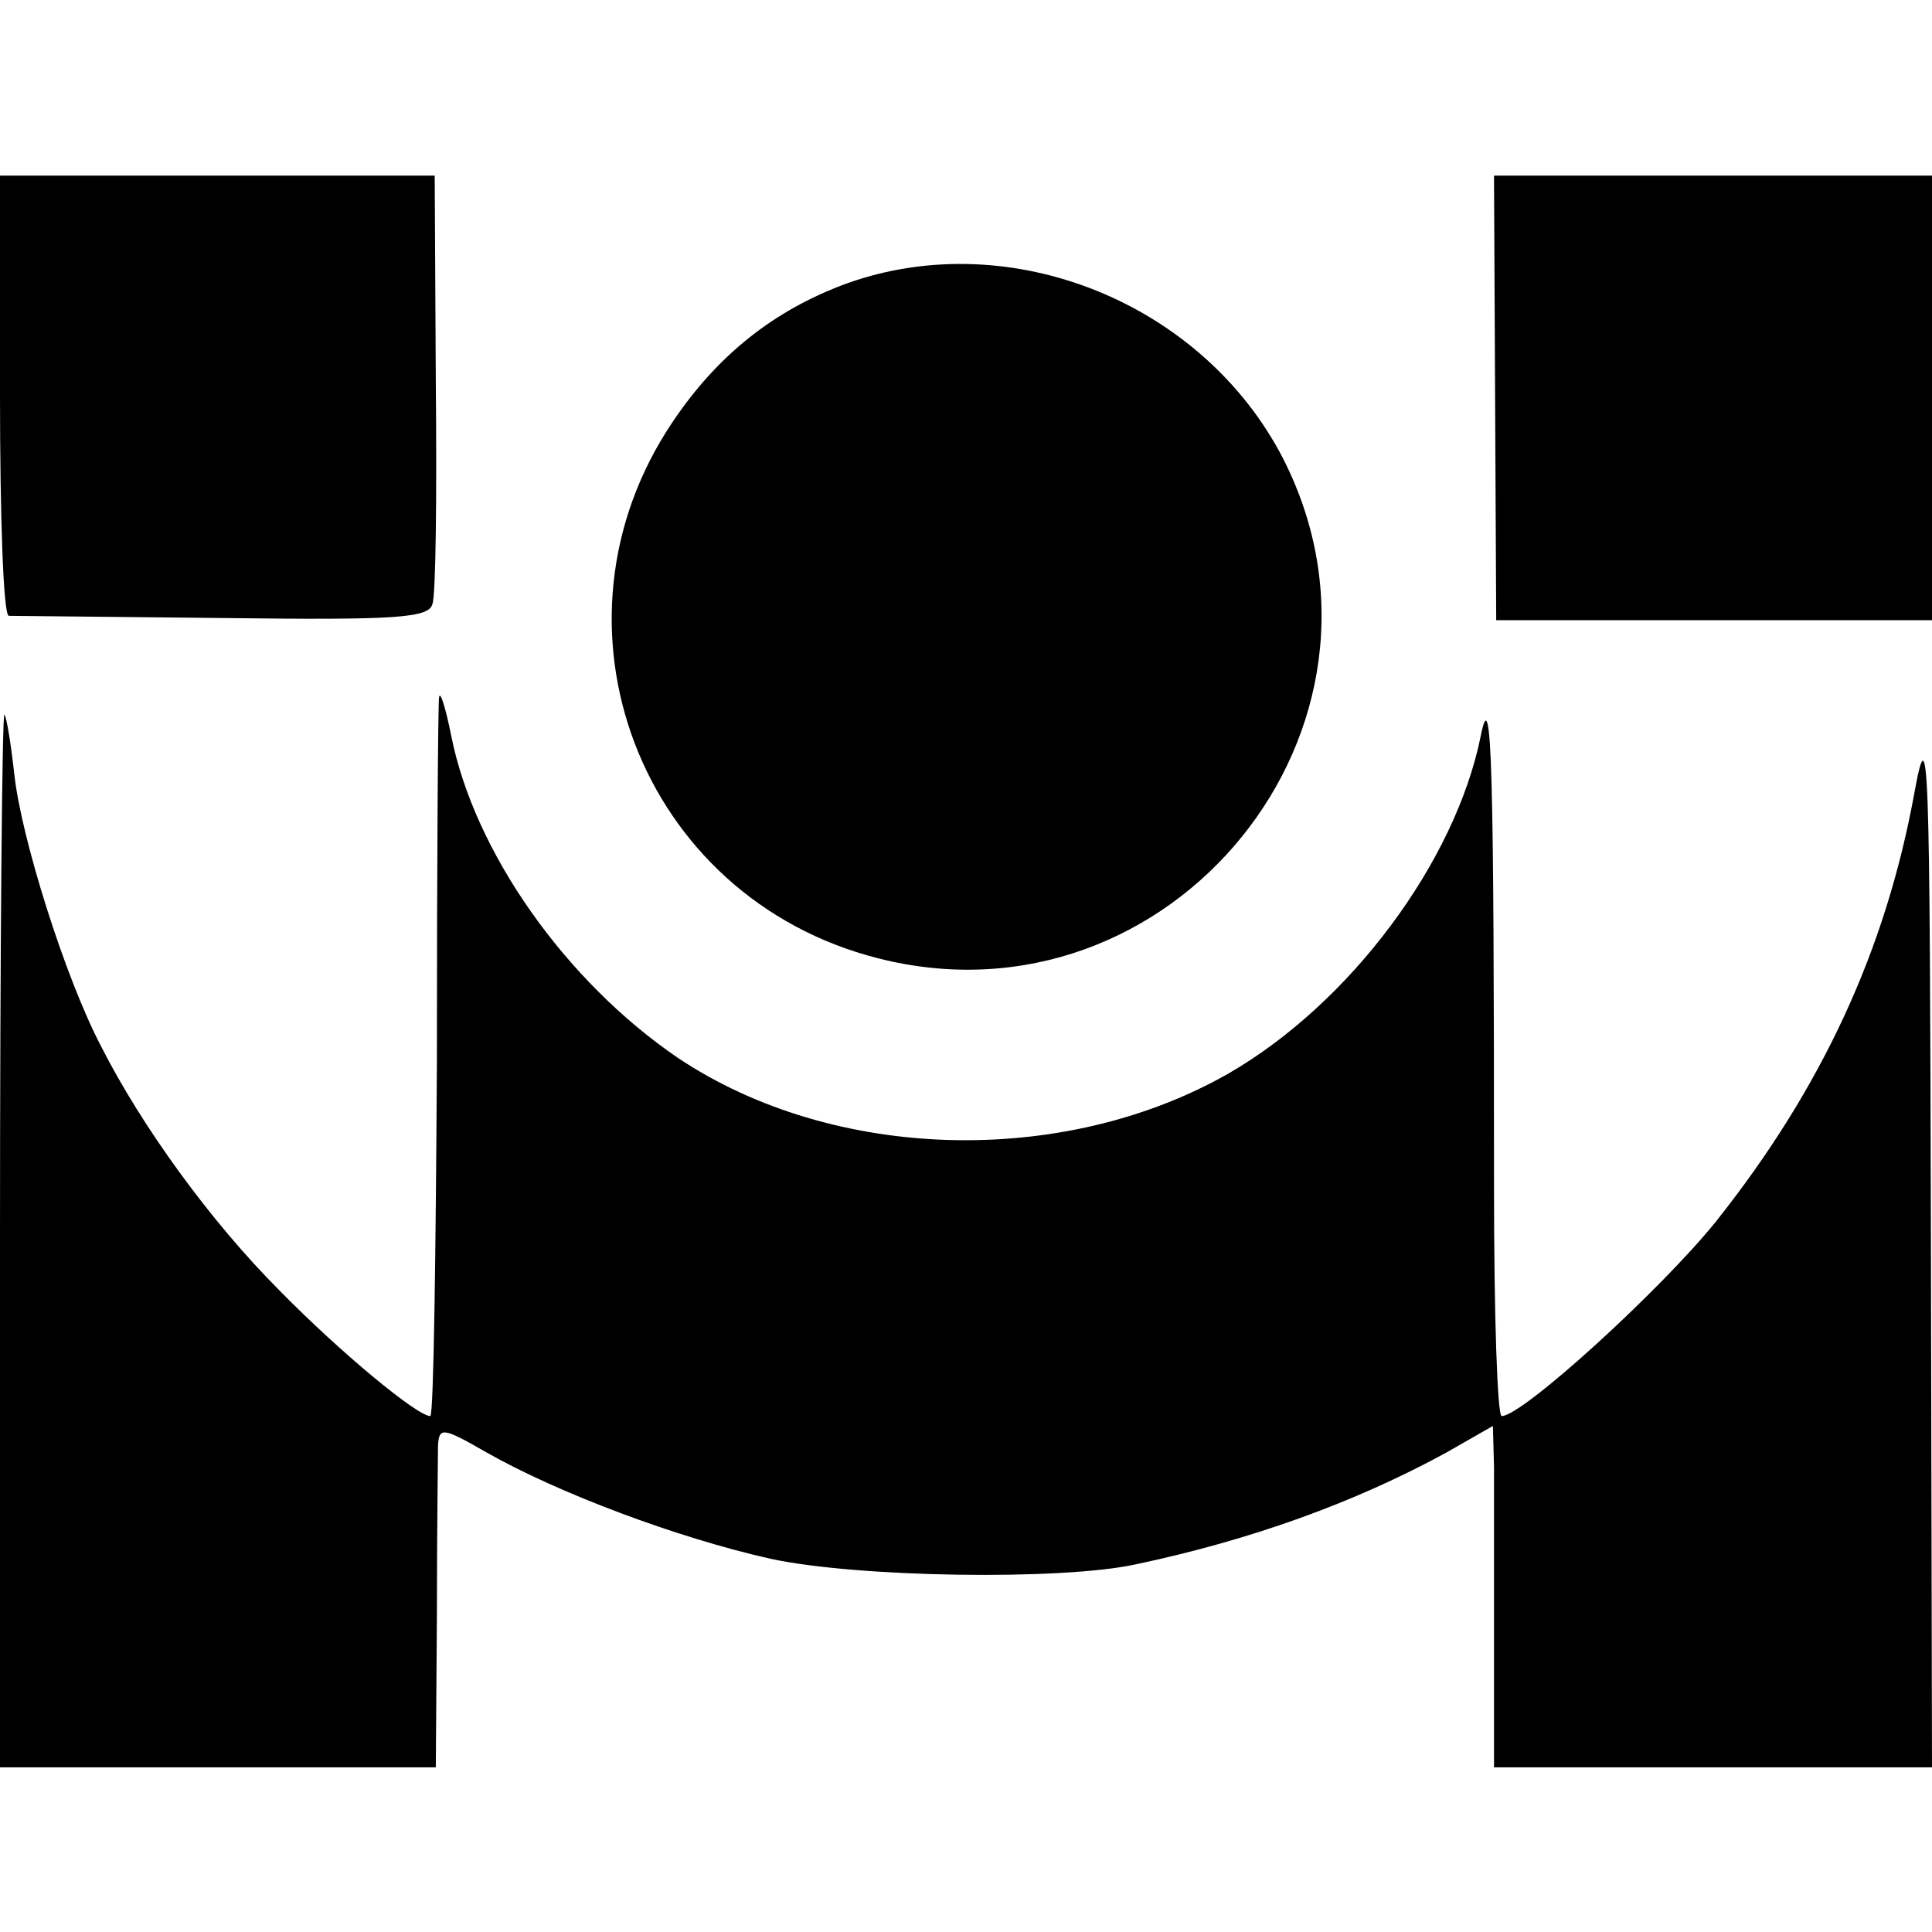
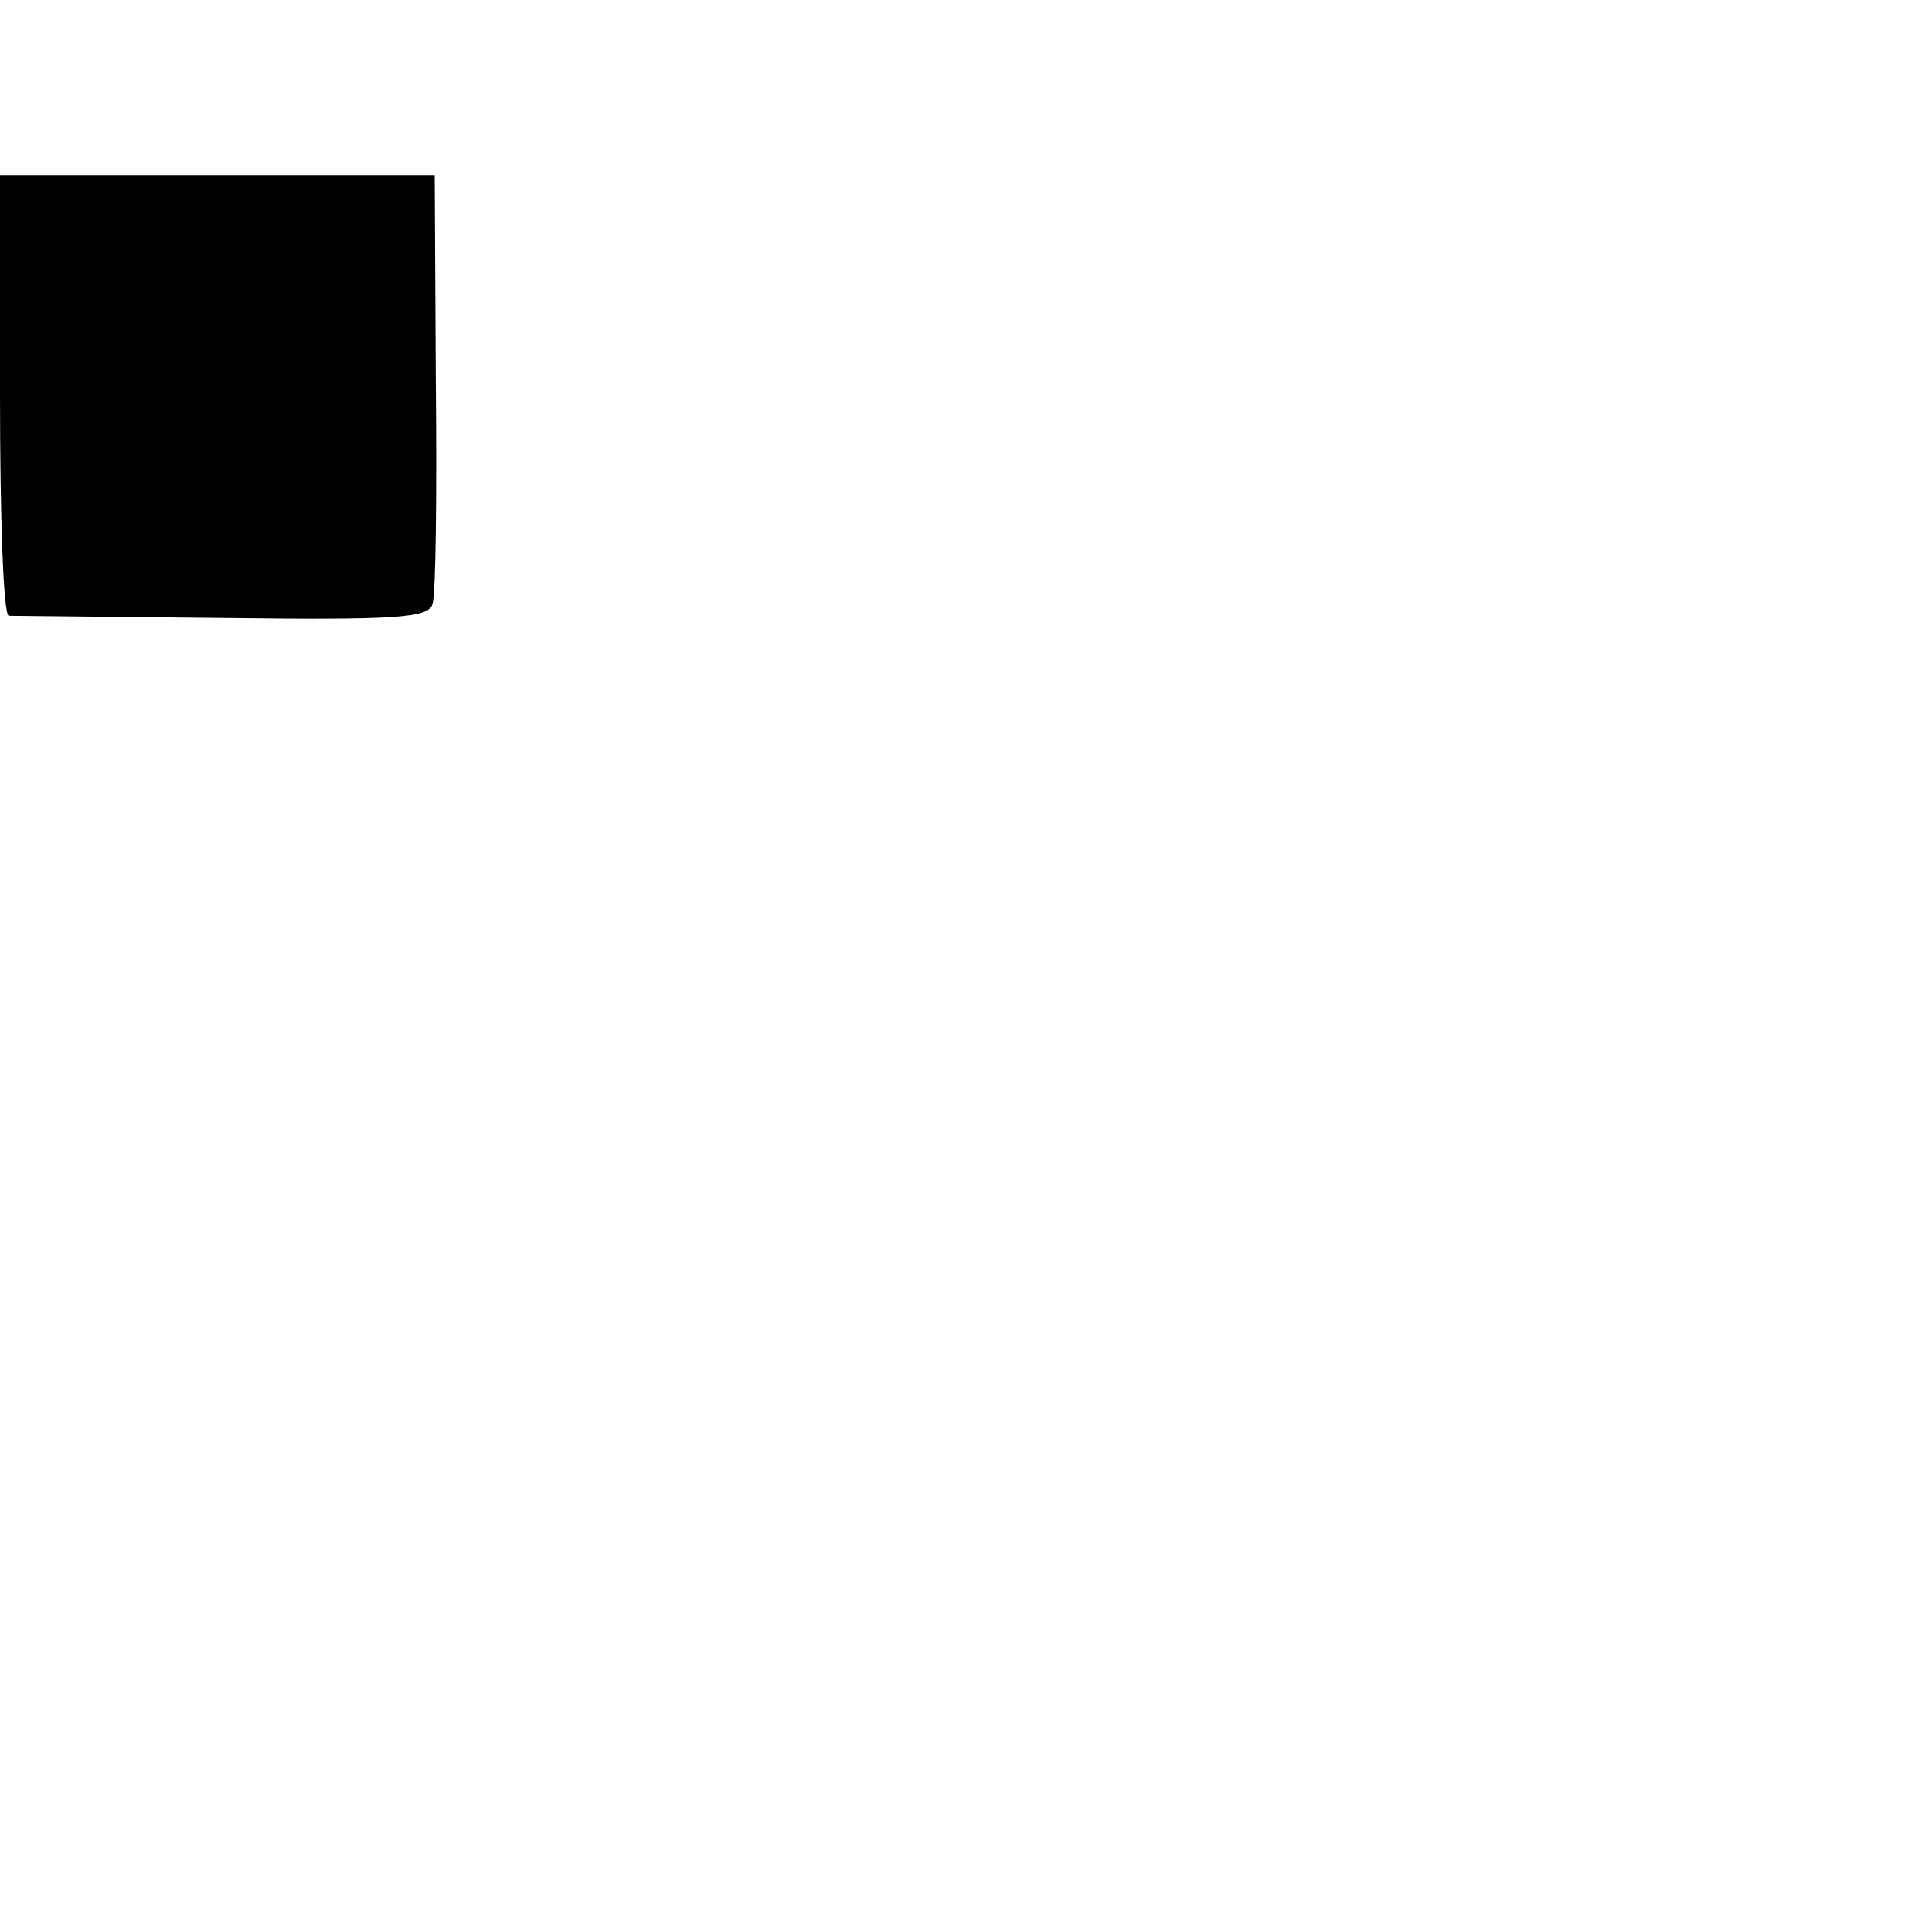
<svg xmlns="http://www.w3.org/2000/svg" version="1.0" width="176pt" height="176pt" viewBox="0 0 176 176" preserveAspectRatio="xMidYMid meet">
  <g transform="translate(0,176) scale(0.1,-0.1)" fill="#000000" stroke="none">
    <path d="M0 1400 c0 -110 3 -200 8 -201 4 0 91 -1 195 -2 159 -2 188 0 191 13 3 8 4 99 3 203 l-1 187 -198 0 -198 0 0 -200z" />
-     <path d="M1362 1398 l1 -203 198 0 199 0 0 203 0 202 -199 0 -200 0 1 -202z" />
-     <path d="M772 1502 c-66 -24 -118 -65 -159 -126 -125 -185 -30 -434 187 -489 267 -68 493 211 369 455 -73 142 -248 213 -397 160z" />
-     <path d="M400 1125 c-1 -5 -2 -155 -2 -332 -1 -178 -3 -323 -6 -323 -12 0 -82 58 -137 114 -63 63 -126 150 -163 223 -33 63 -73 191 -79 248 -3 27 -7 52 -9 54 -2 2 -4 -212 -4 -477 l0 -482 199 0 198 0 1 137 c0 76 1 146 1 156 1 17 4 17 44 -6 65 -37 174 -78 259 -97 78 -17 265 -20 333 -5 104 22 199 56 283 102 l42 24 1 -38 c0 -21 0 -91 0 -155 l0 -118 200 0 199 0 -1 483 c-1 443 -2 476 -15 405 -26 -143 -84 -269 -181 -391 -50 -62 -176 -177 -195 -177 -4 0 -7 93 -7 208 0 384 -2 462 -12 412 -23 -115 -119 -244 -230 -308 -151 -86 -360 -80 -501 14 -103 70 -186 188 -207 294 -5 25 -10 41 -11 35z" />
  </g>
</svg>